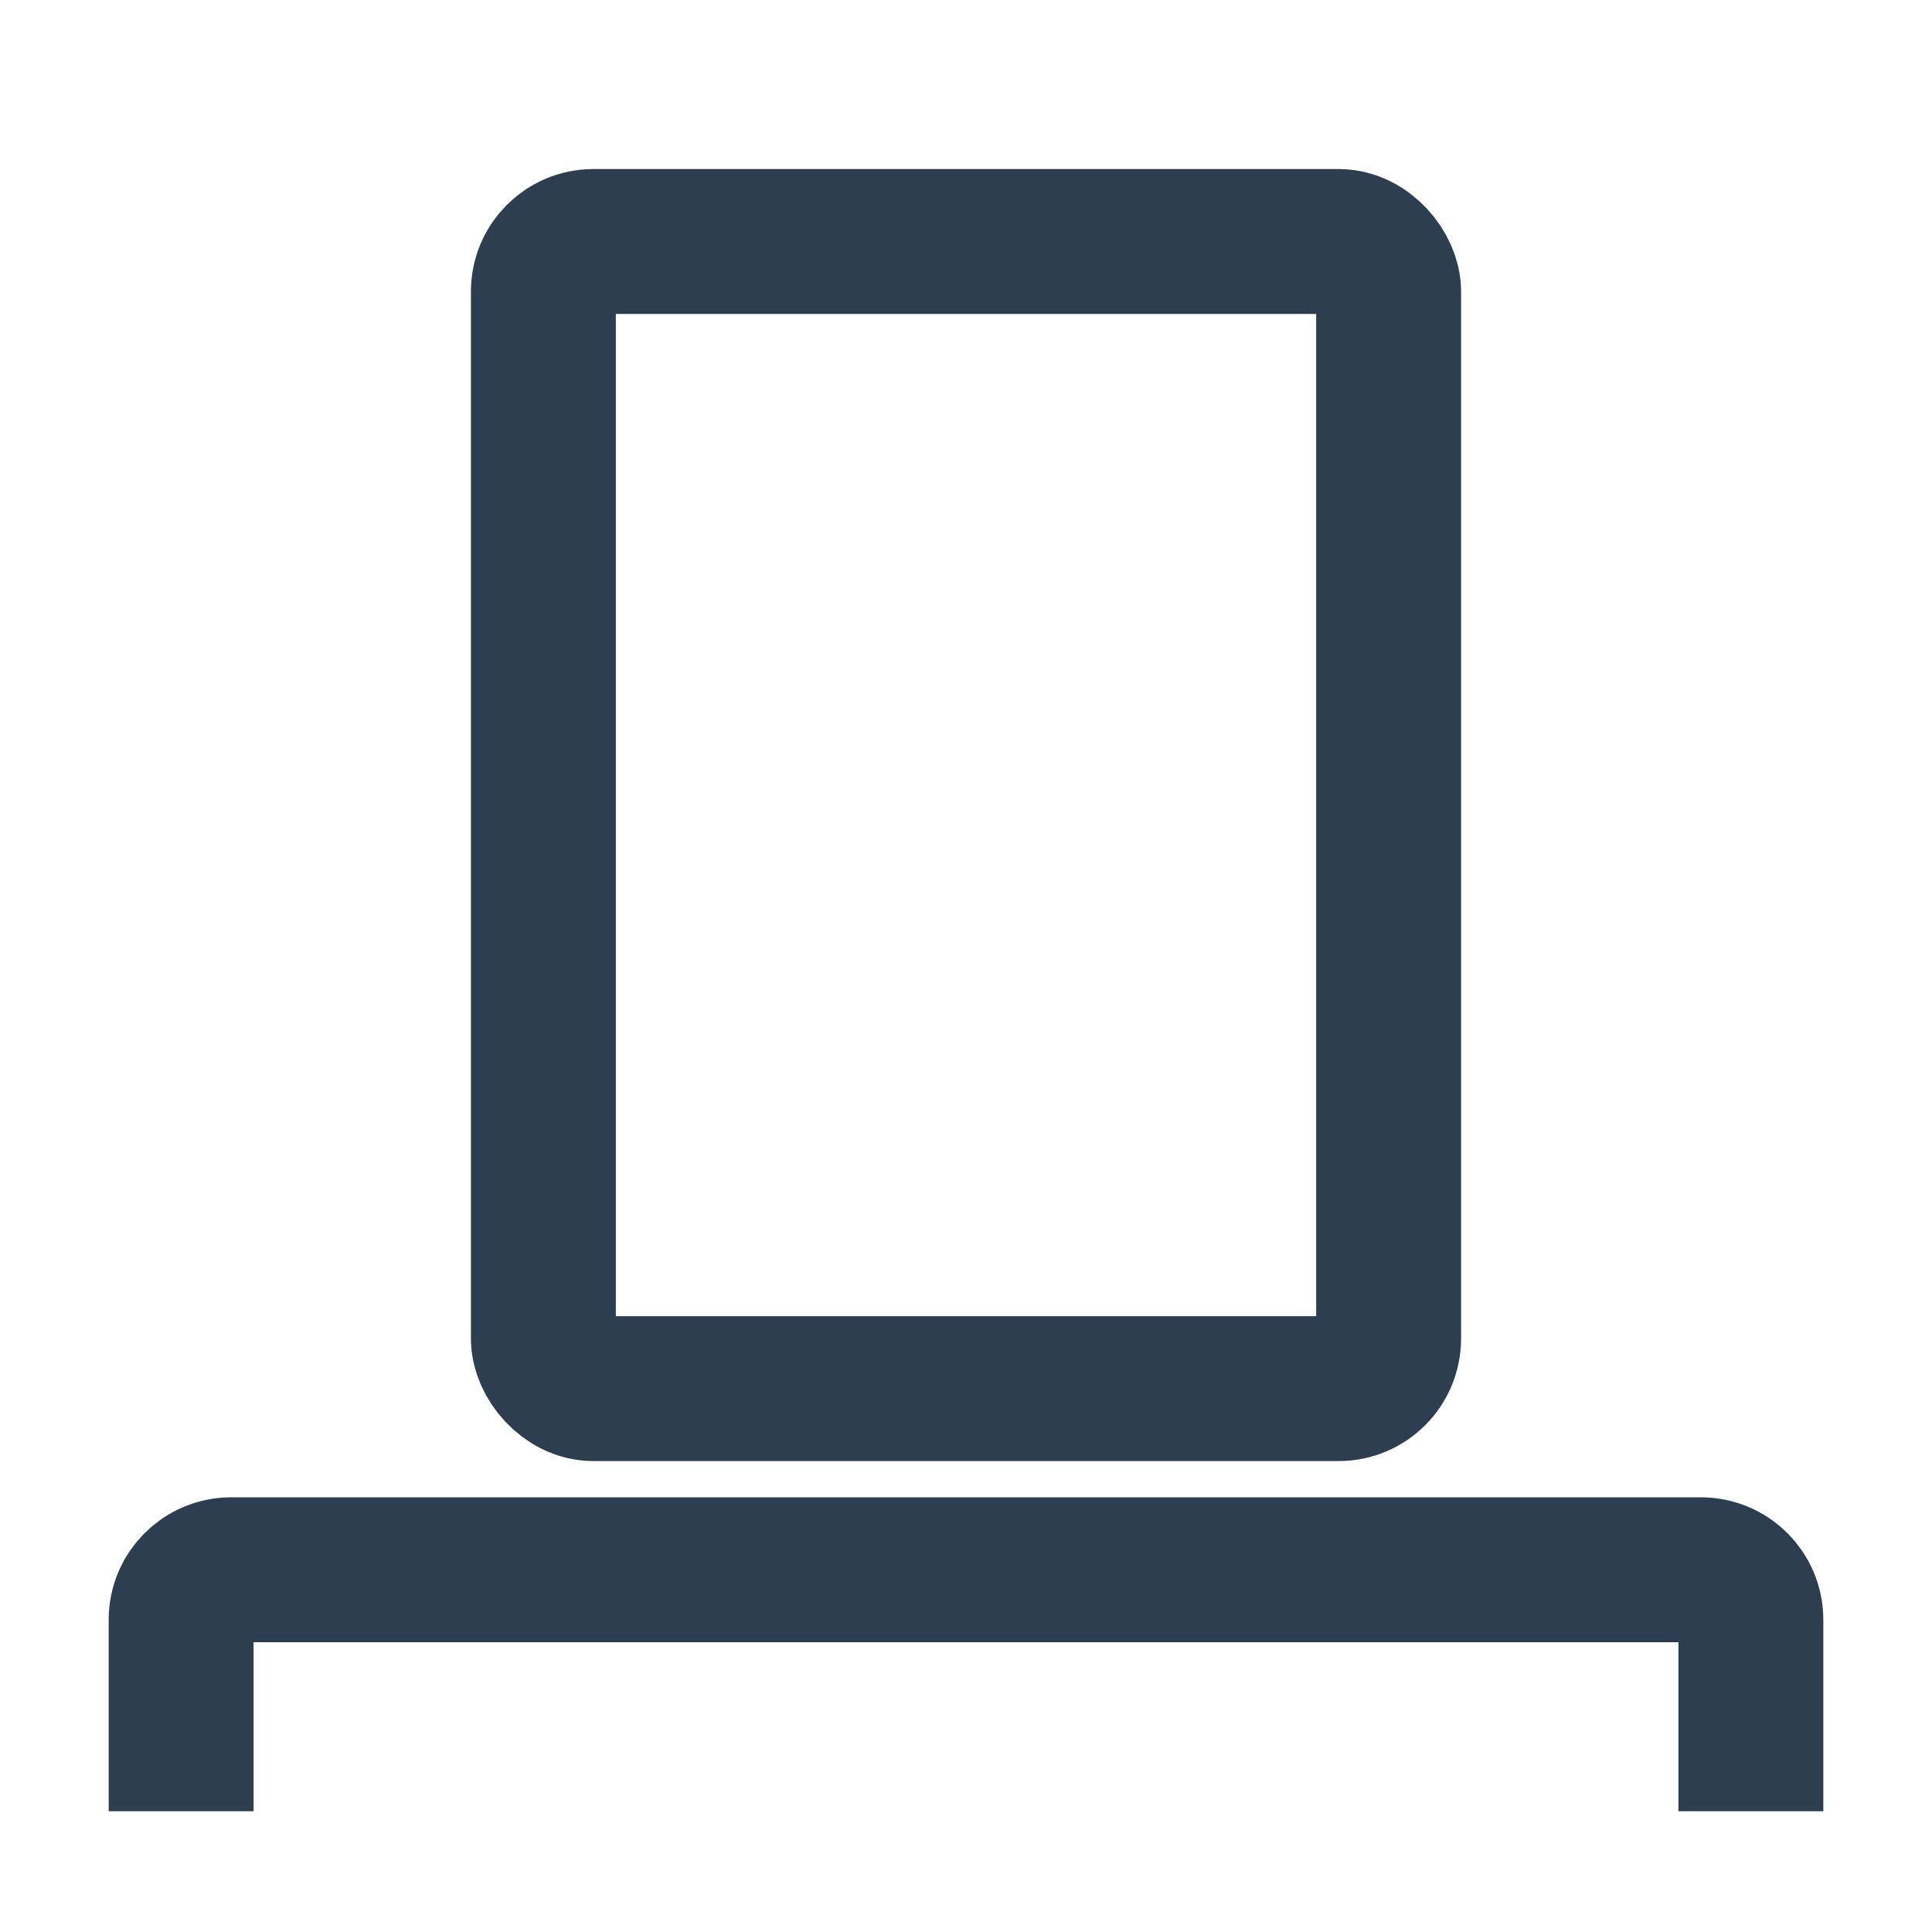
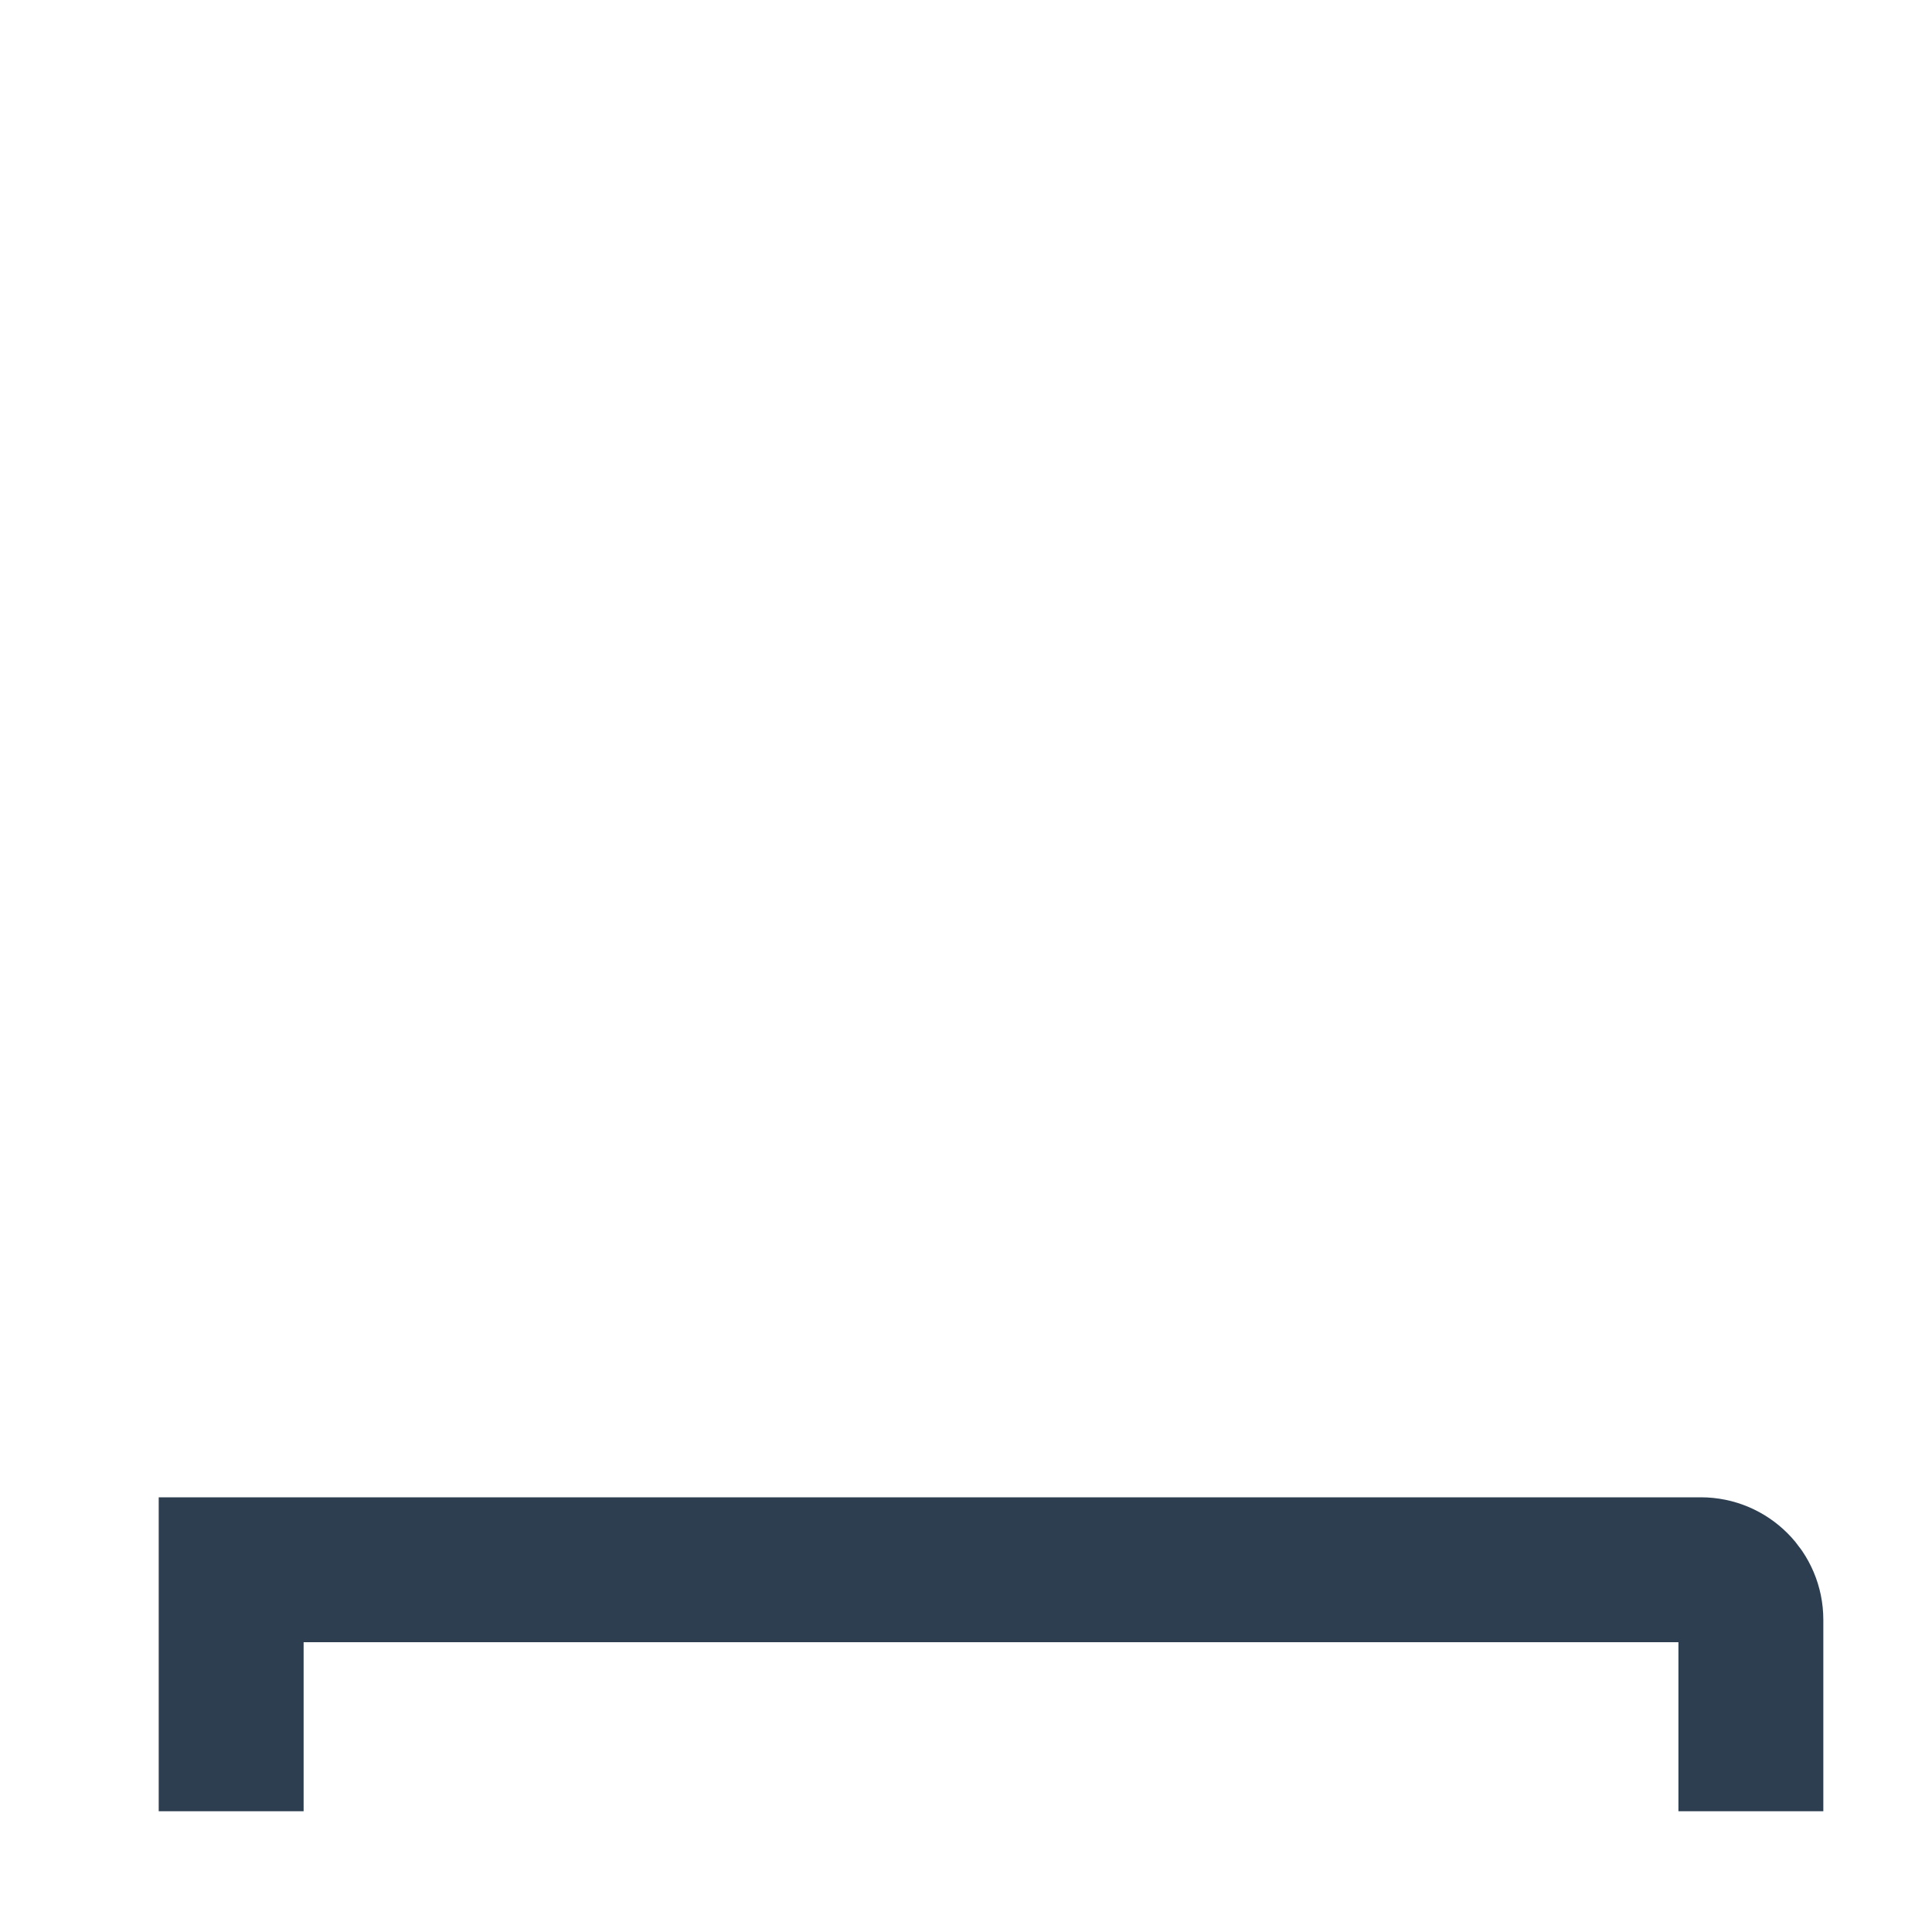
<svg xmlns="http://www.w3.org/2000/svg" width="40" height="40" viewBox="0 0 40 40" fill="none">
-   <rect width="40" height="40" fill="white" />
-   <rect x="11.25" y="5" width="17.5" height="23.75" rx="1.036" stroke="#2C3E50" stroke-width="3" />
-   <path d="M36.25 37.5V33.536C36.25 32.964 35.786 32.5 35.214 32.5H4.786C4.214 32.5 3.75 32.964 3.75 33.536V37.5" stroke="#2C3E50" stroke-width="3" />
+   <path d="M36.25 37.5V33.536C36.25 32.964 35.786 32.5 35.214 32.5H4.786V37.5" stroke="#2C3E50" stroke-width="3" />
</svg>